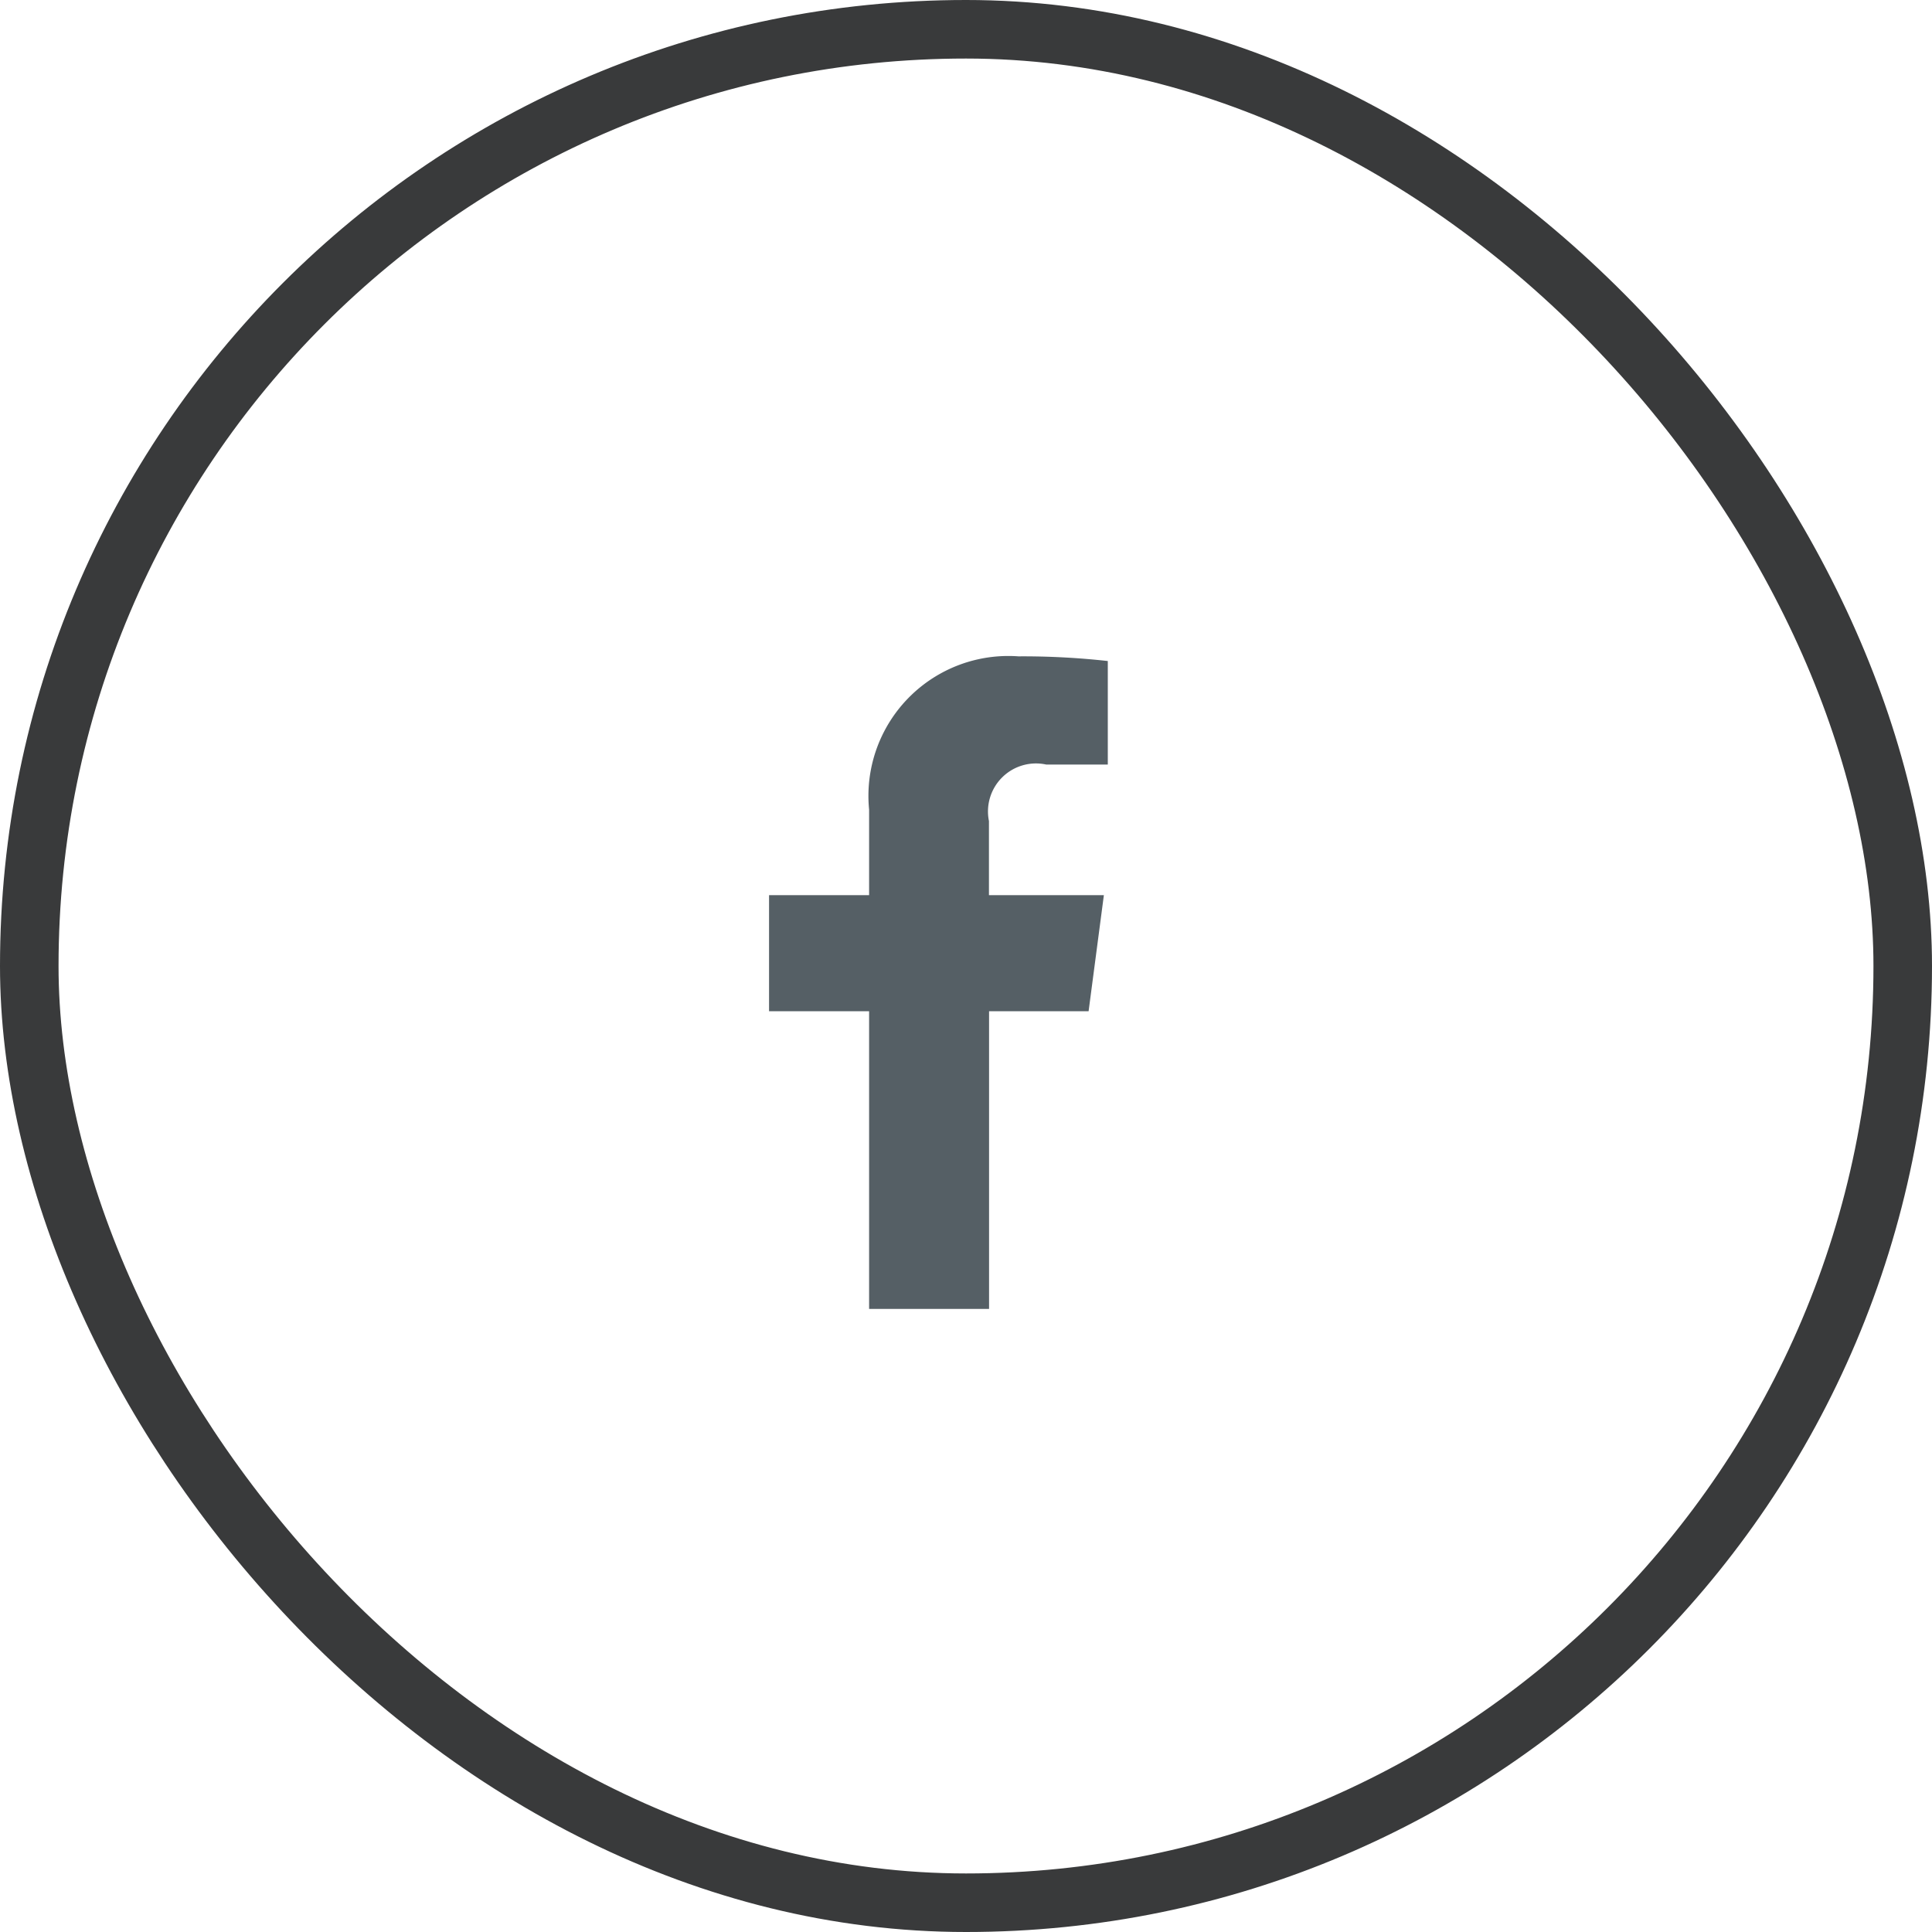
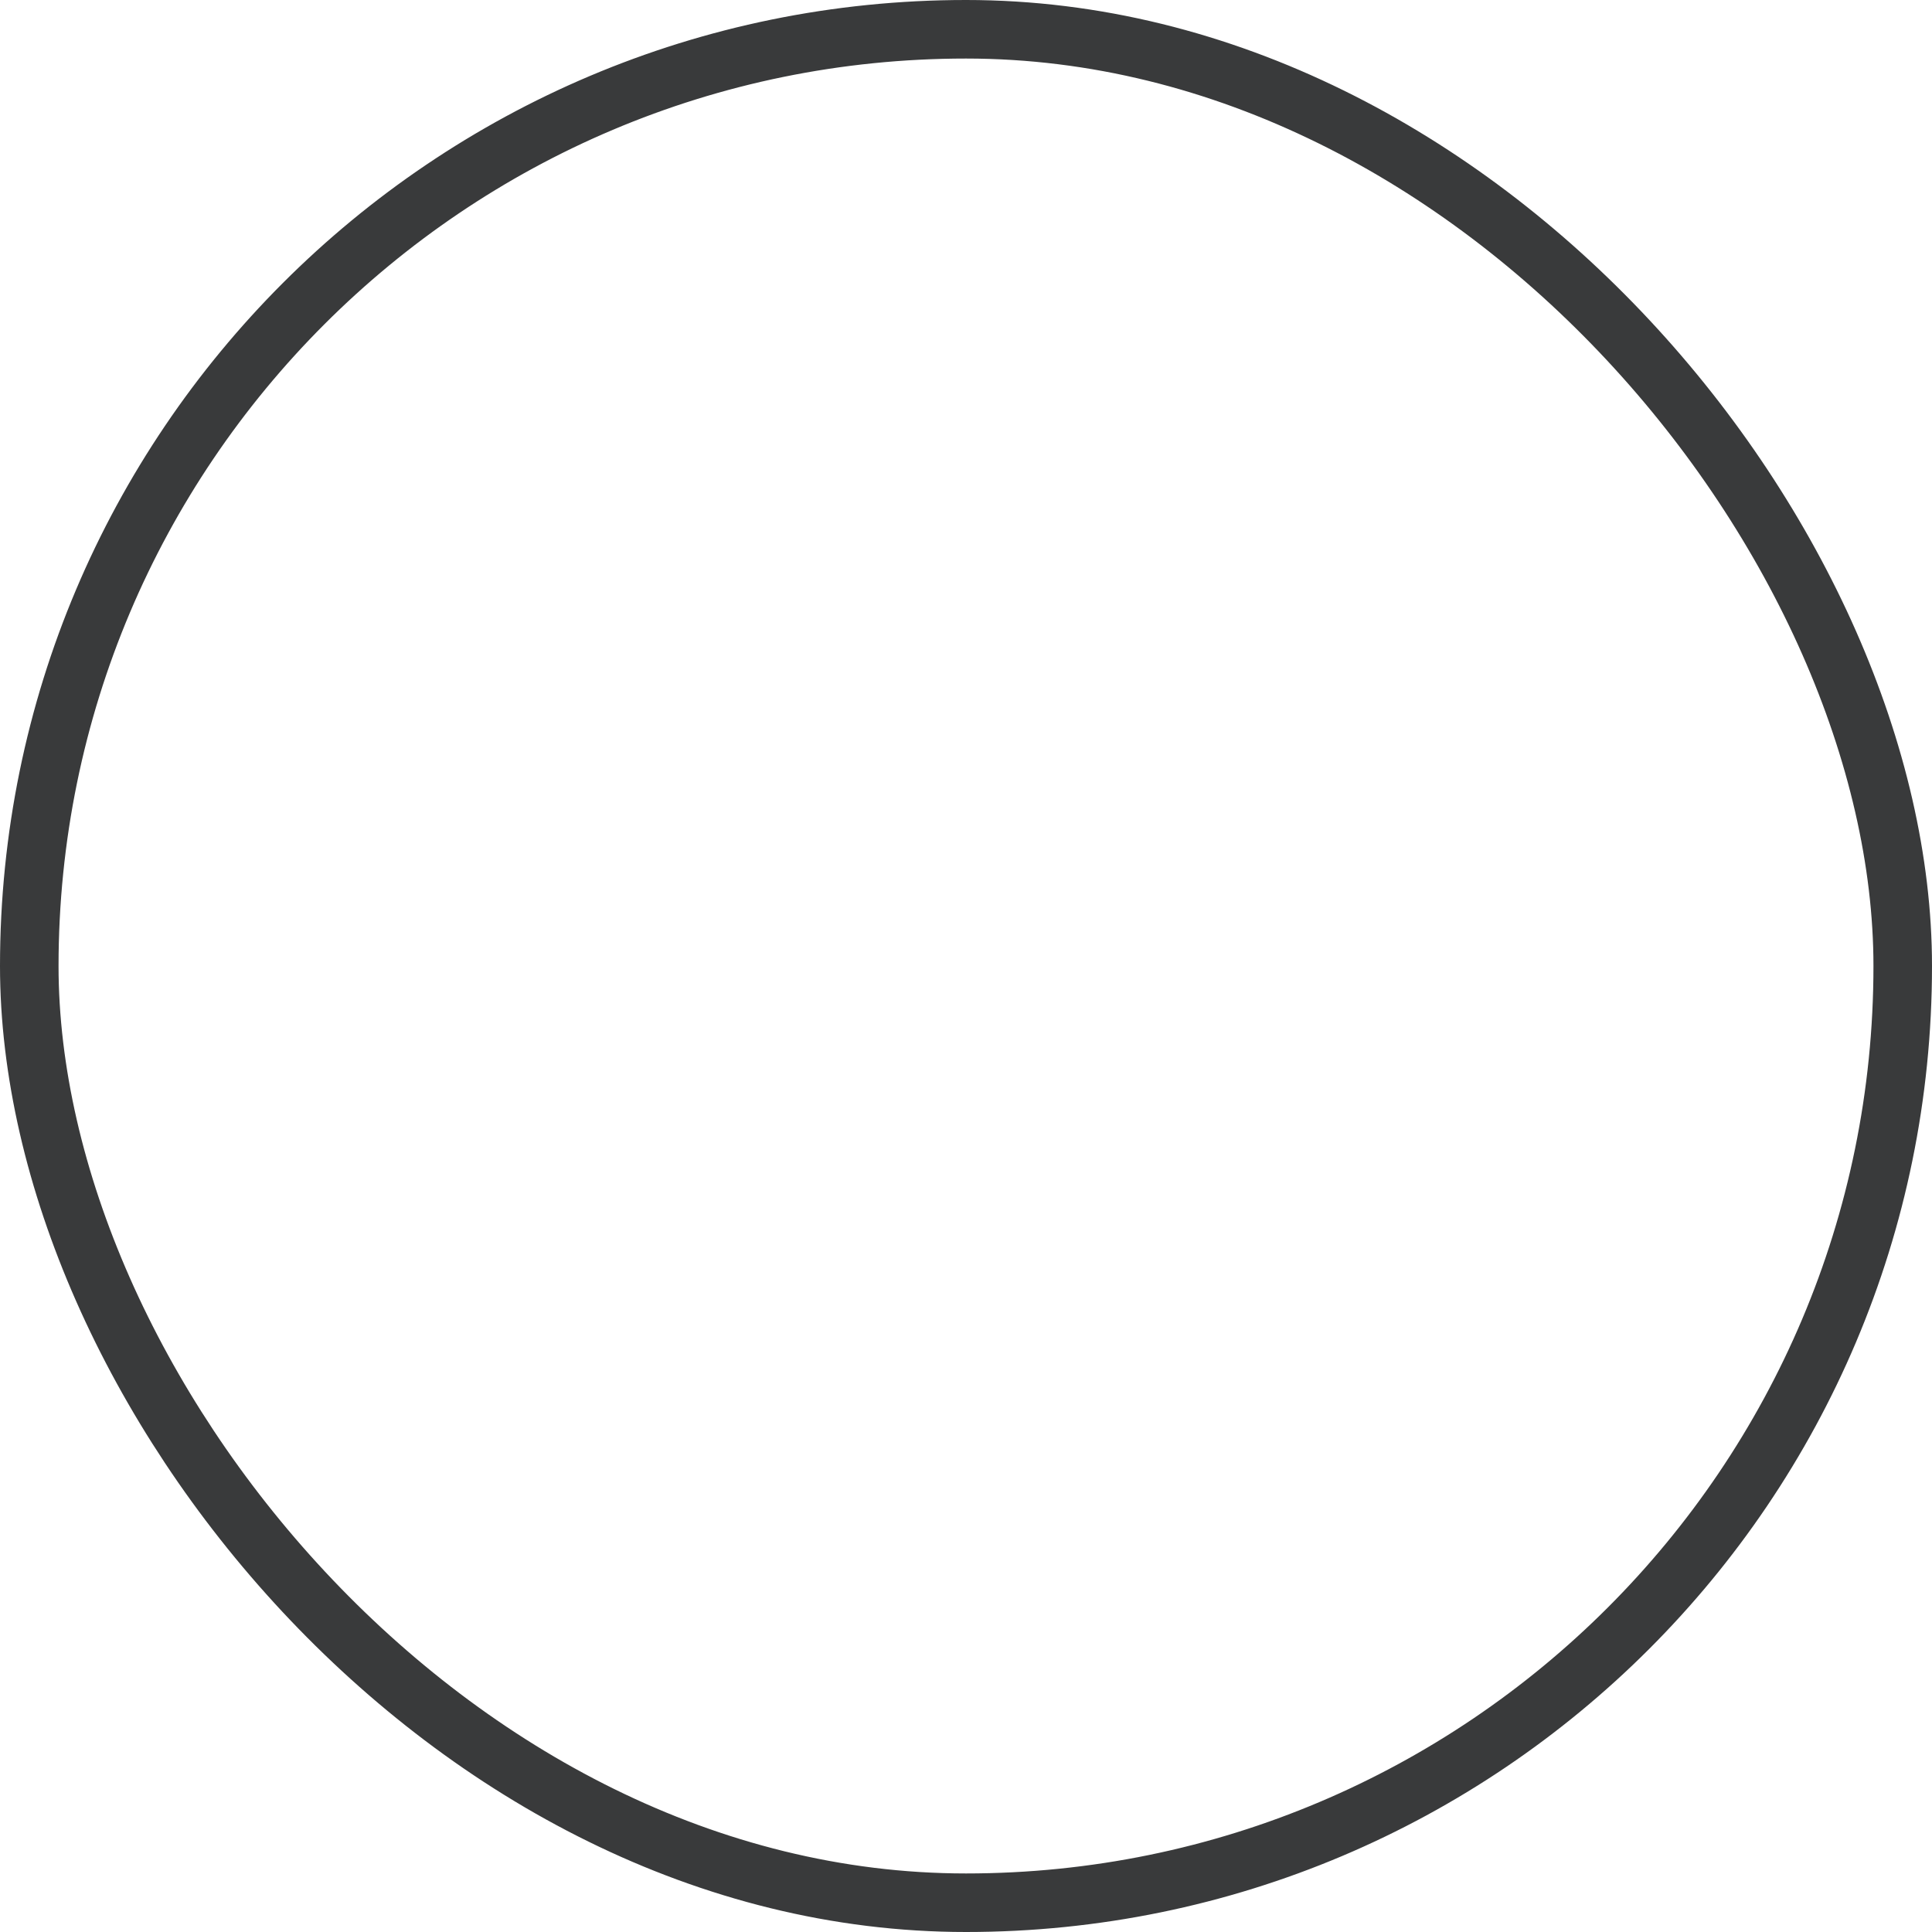
<svg xmlns="http://www.w3.org/2000/svg" id="fb-social-footer-icon" width="33" height="33" viewBox="0 0 33 33">
  <defs>
    <style>
      .cls-1 {
        fill: none;
        stroke: #393a3b;
        stroke-width: 1px;
      }

      .cls-2 {
        fill: #555f65;
        fill-rule: evenodd;
      }
    </style>
  </defs>
  <rect id="Facebook_Stroke" data-name="Facebook Stroke" class="cls-1" x="0.5" y="0.5" width="32" height="32" rx="16" ry="16" />
-   <path id="Facebook" class="cls-2" d="M147.424,37.791a13.127,13.127,0,0,0-1.527-.08,2.39,2.39,0,0,0-2.552,2.619v1.46h-1.709v1.983h1.709v5.084h2.049V43.773h1.7l0.261-1.983h-1.963V40.524a0.82,0.82,0,0,1,.978-0.965h1.052V37.791Z" transform="translate(-128.5 -26.5)" />
</svg>